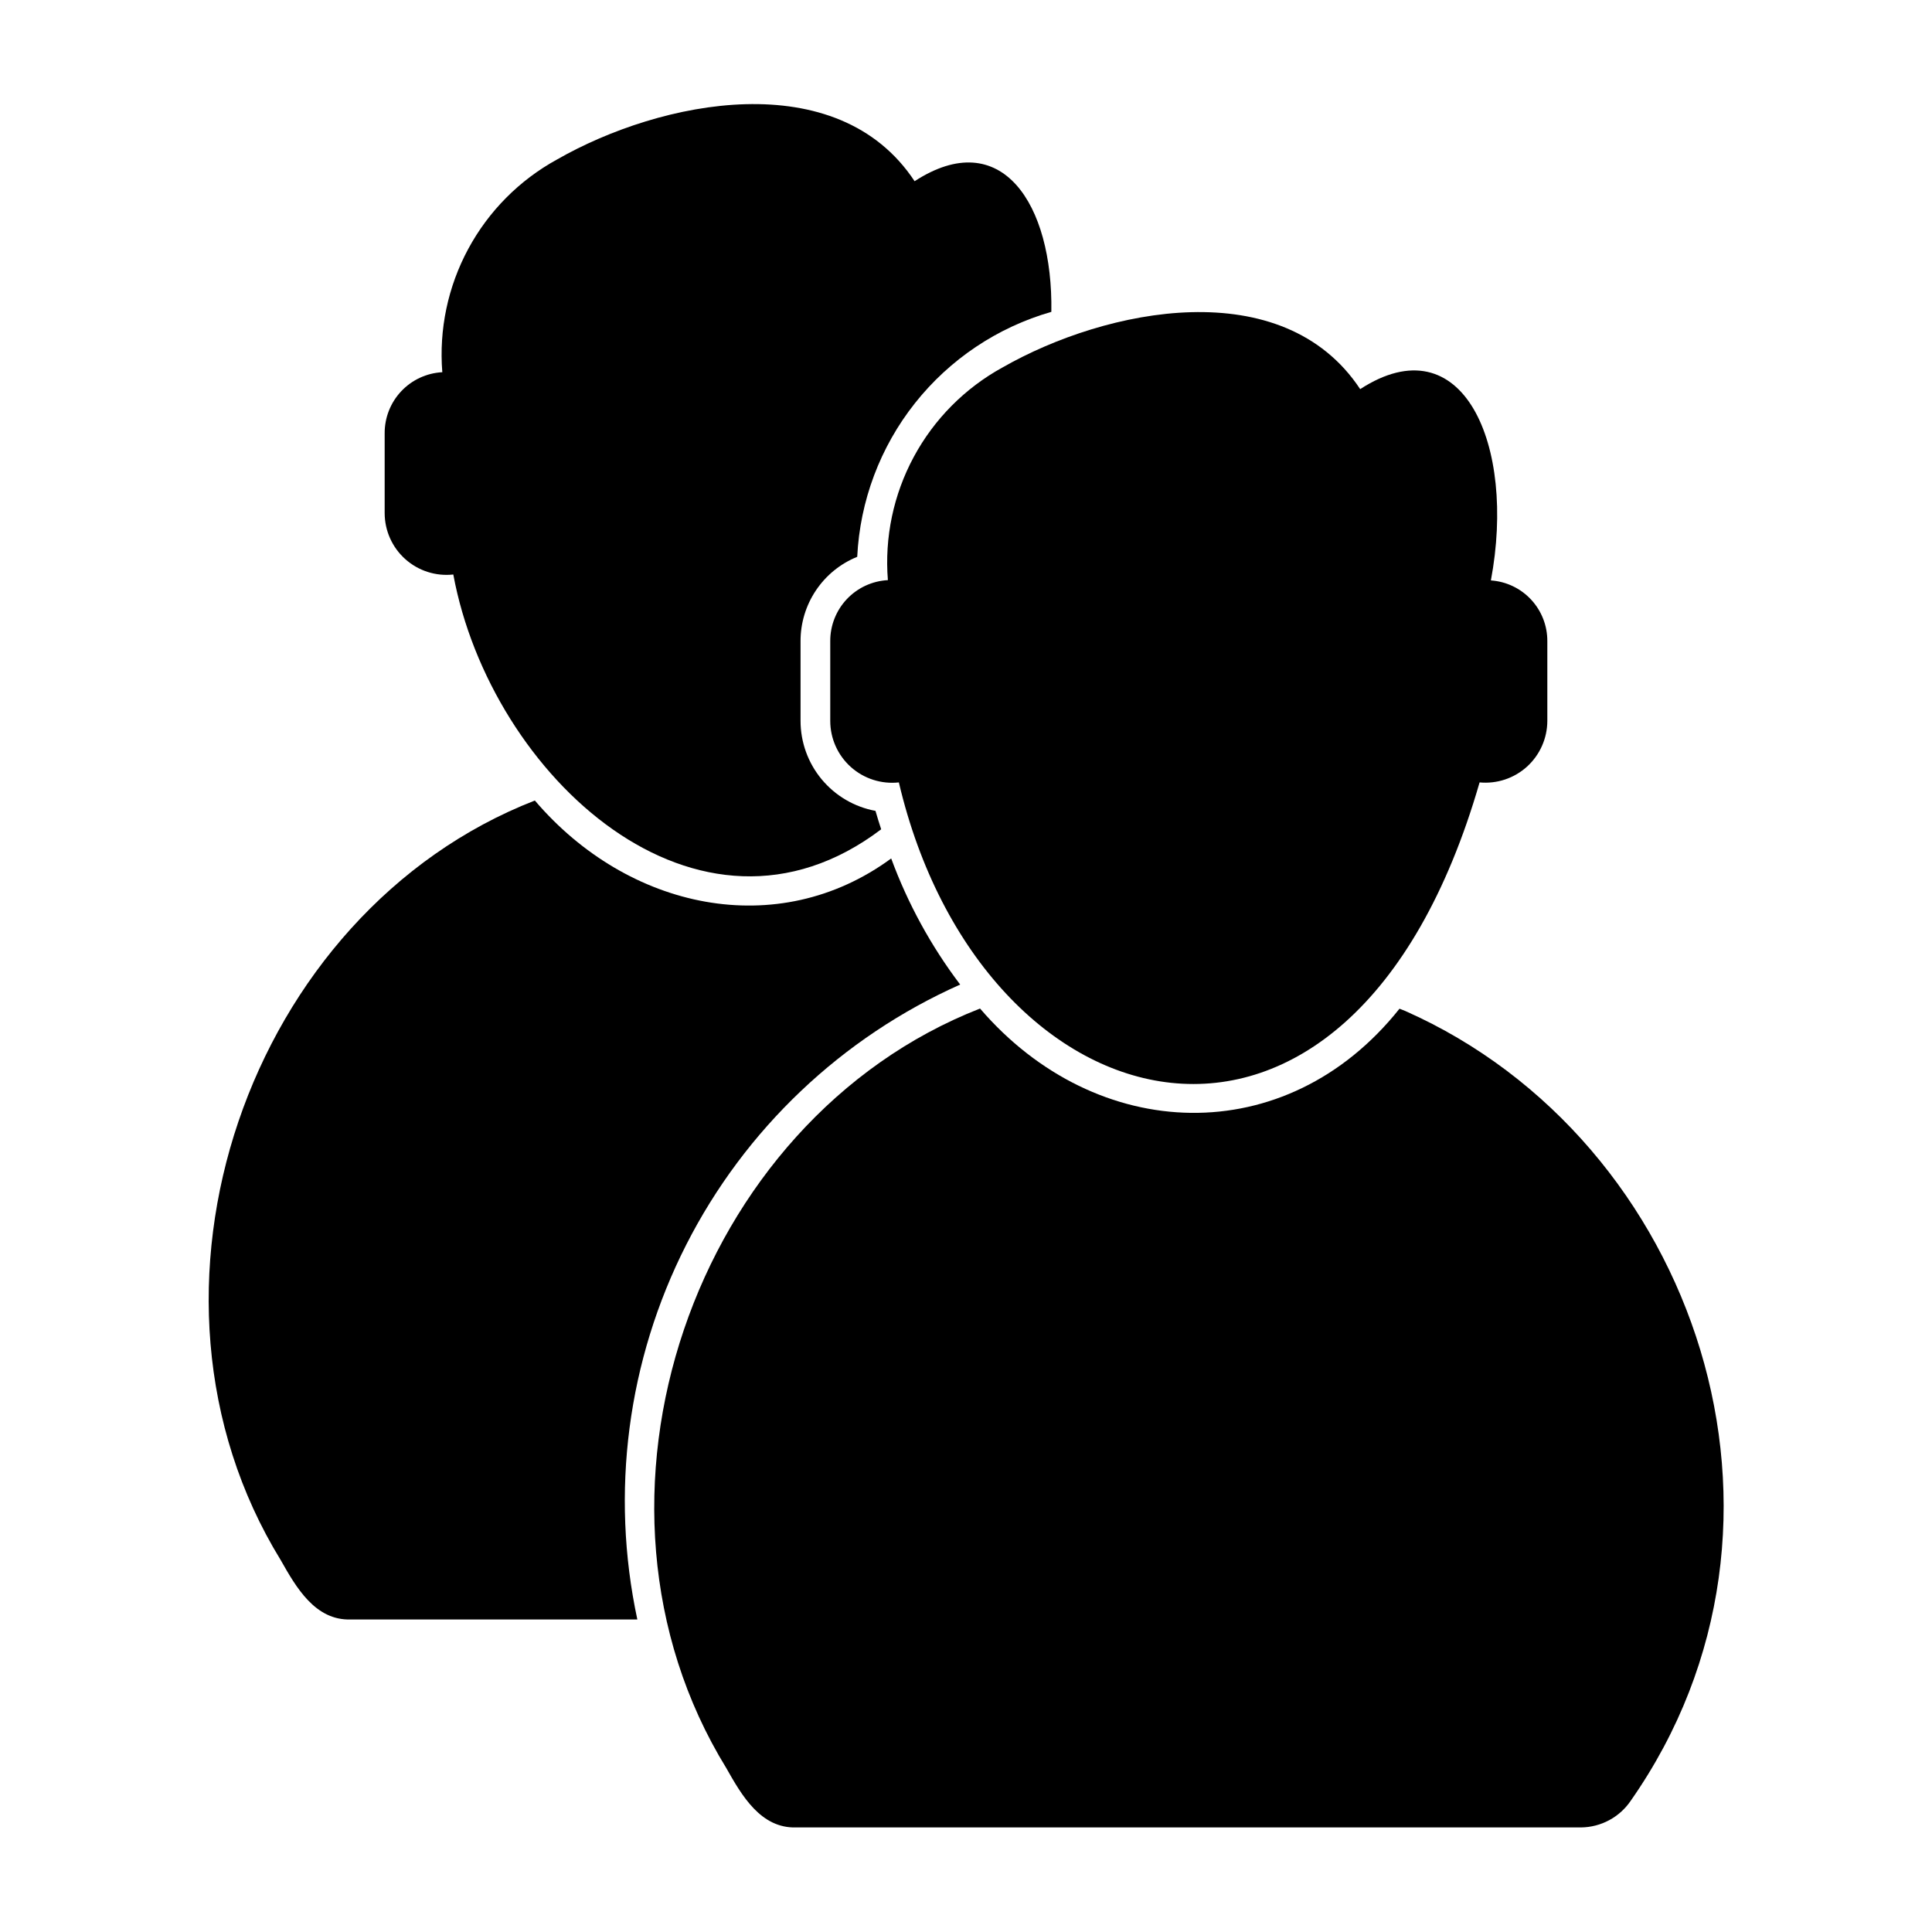
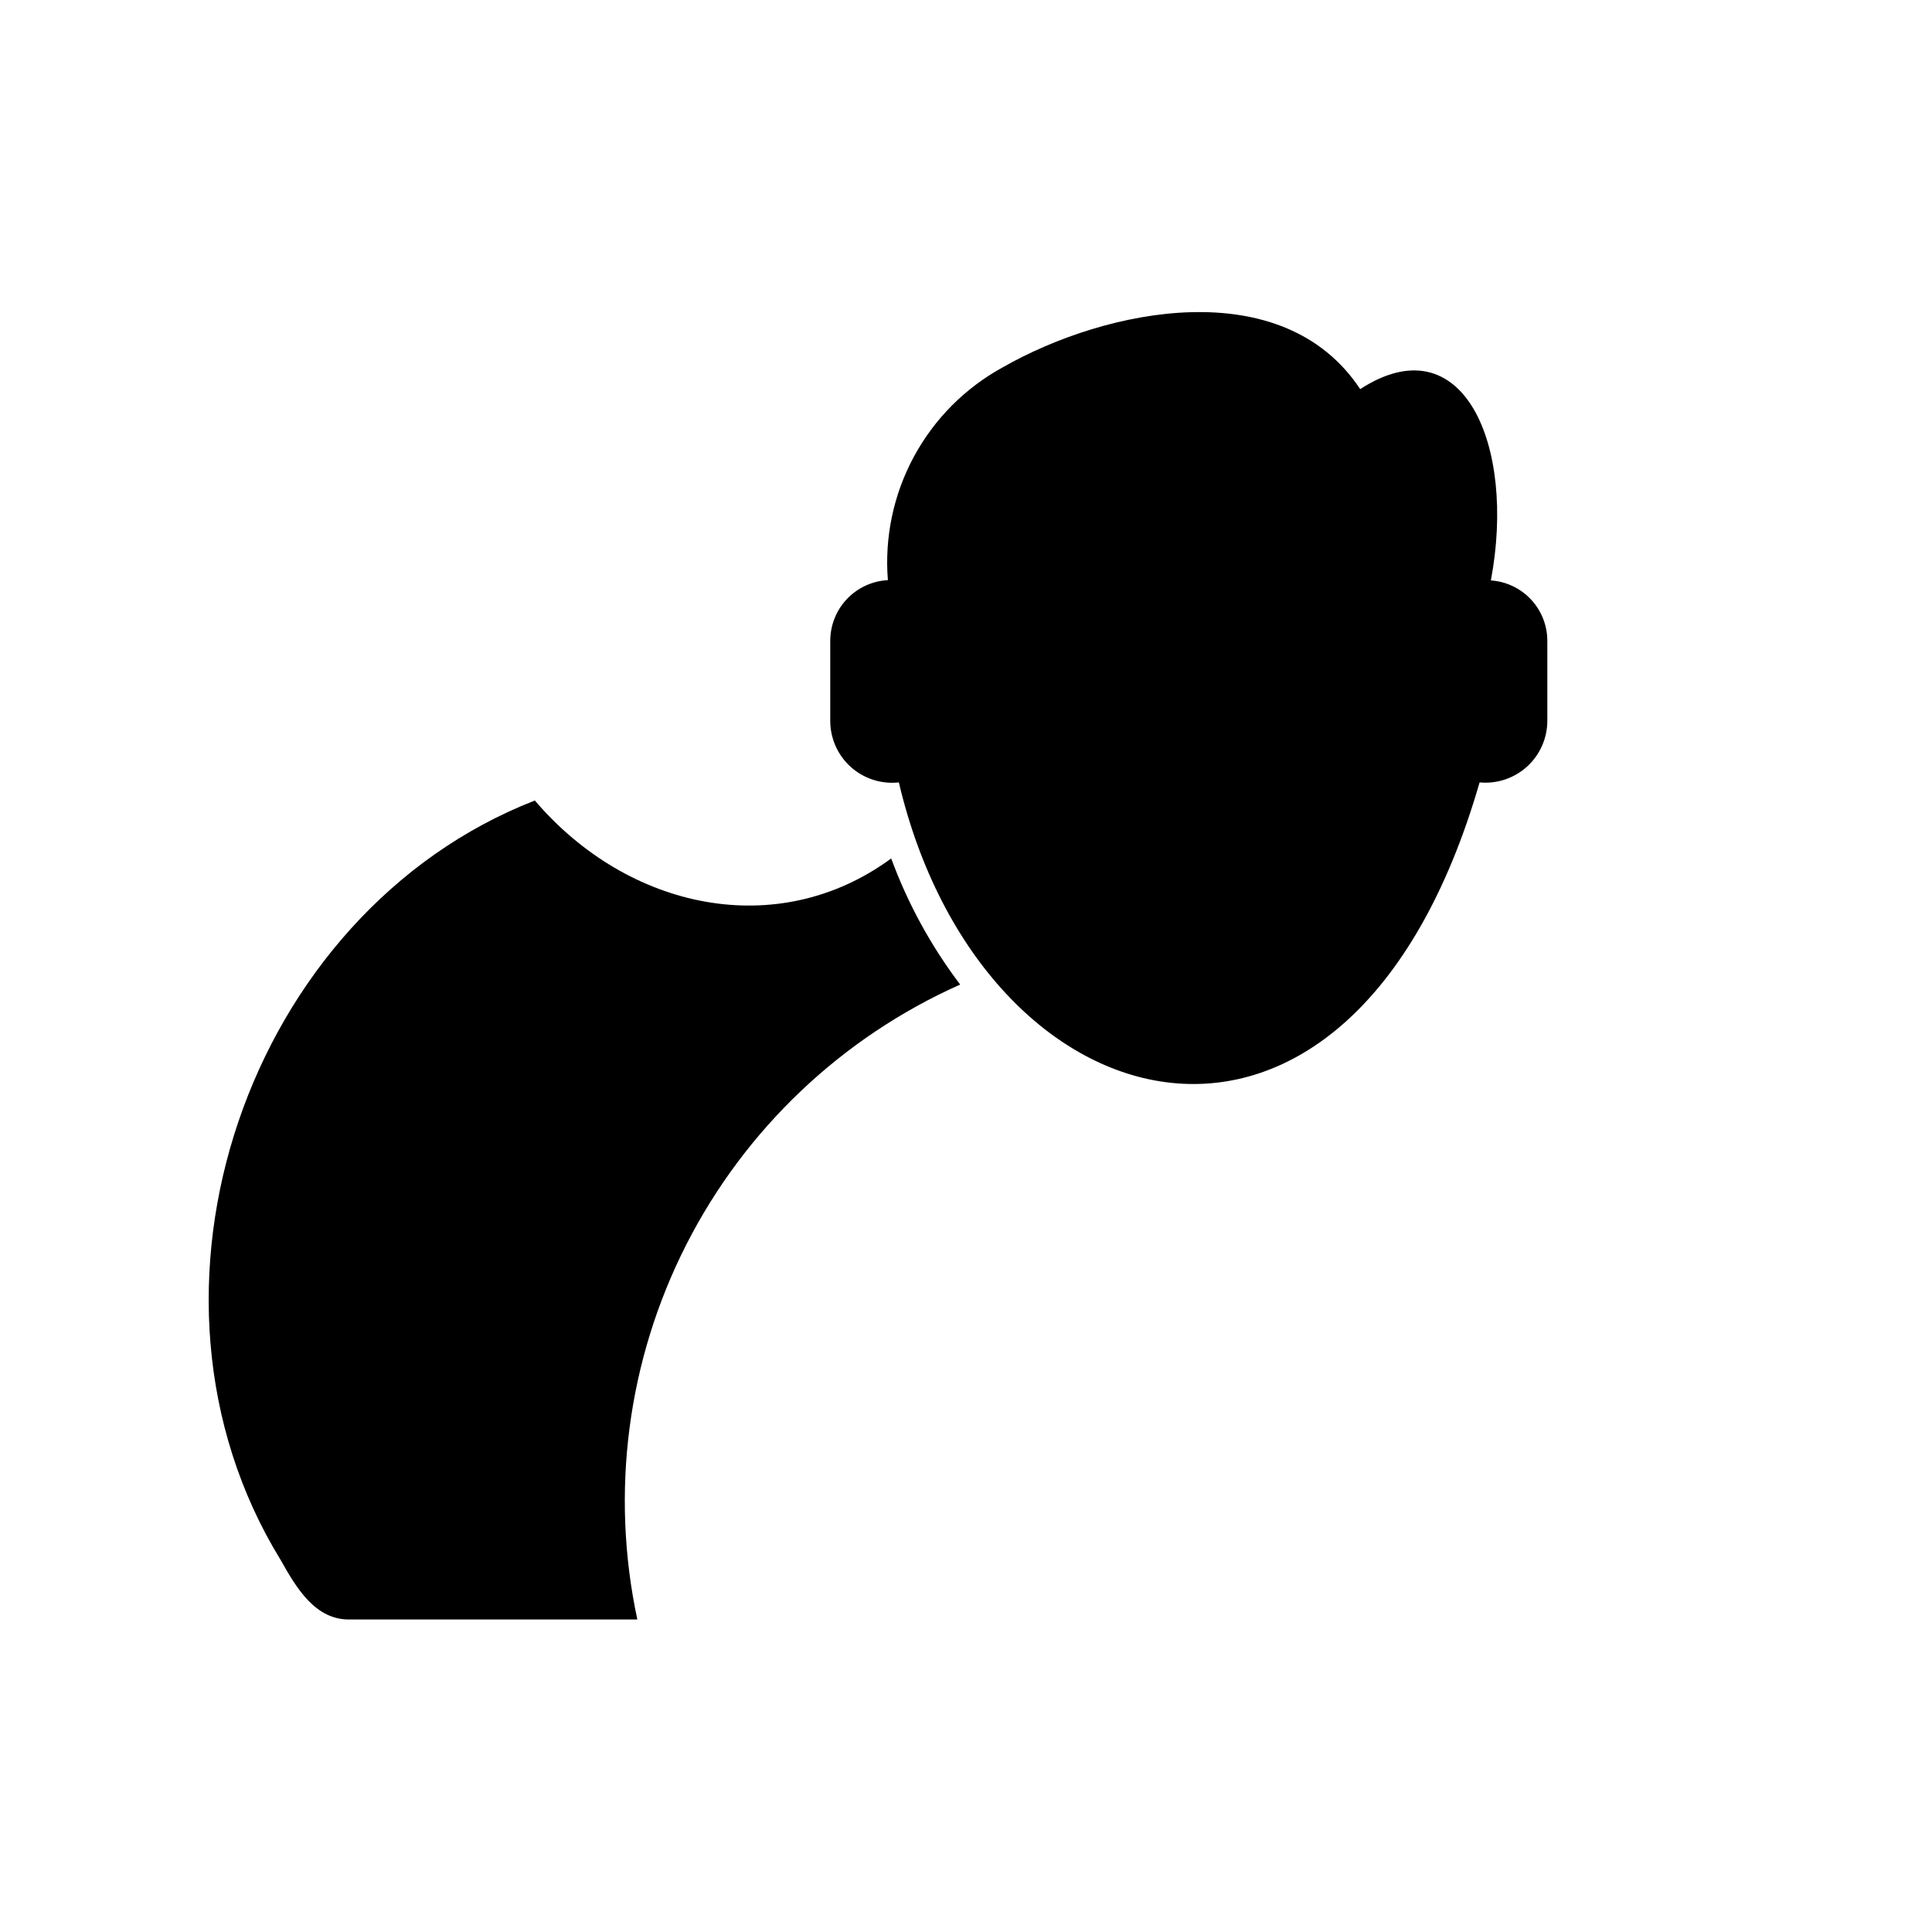
<svg xmlns="http://www.w3.org/2000/svg" fill="#000000" width="800px" height="800px" version="1.1" viewBox="144 144 512 512">
  <g>
    <path d="m398.46 404.92c-7.715-10.176-13.875-21.438-18.285-33.422-30.078 22.078-69.762 13.582-94.434-15.352-75.965 29.582-111.06 130.17-67.352 201.29 4.094 7.238 9.133 16.055 18.578 15.742h75.934c-7.195-33.605-2.621-68.664 12.953-99.297 15.578-30.633 41.211-54.98 72.605-68.965z" />
-     <path d="m264.13 296.25c9.898 53.418 64.992 104.2 113.39 67.523-0.508-1.625-1.051-3.223-1.508-4.883h-0.004c-5.578-1.031-10.617-3.984-14.246-8.348-3.629-4.363-5.613-9.859-5.609-15.531v-21.047c-0.02-4.809 1.402-9.512 4.078-13.504 2.676-3.992 6.484-7.09 10.941-8.898 0.723-14.836 6.074-29.074 15.301-40.719 9.227-11.641 21.867-20.105 36.145-24.199 0.461-28.66-13.238-49.57-36.238-34.621-20.465-31.016-67.305-21.492-94.777-5.746-9.961 5.465-18.125 13.695-23.516 23.695-5.391 10-7.777 21.344-6.871 32.668-4.144 0.219-8.043 2.027-10.887 5.047-2.844 3.019-4.414 7.019-4.387 11.168v21.098c0 4.66 1.98 9.102 5.453 12.211 3.469 3.113 8.102 4.598 12.734 4.086z" />
-     <path d="m516.5 411.96c-0.527-0.234-1.086-0.418-1.617-0.645-30.055 37.781-80.348 35.84-111.16-0.043-75.887 29.664-110.96 130.15-67.258 201.27 4.094 7.242 9.129 16.059 18.578 15.746h207.98c5.277-0.066 10.191-2.715 13.148-7.086 51.641-73.762 17.395-175-59.672-209.24z" />
    <path d="m379.3 297.74c-4.144 0.219-8.043 2.023-10.891 5.043-2.844 3.023-4.414 7.023-4.383 11.172v21.098c0 4.66 1.984 9.098 5.453 12.207 3.473 3.109 8.102 4.594 12.73 4.086 21.789 92.812 119.38 119.5 153.9 0 4.594 0.434 9.156-1.086 12.57-4.184 3.414-3.102 5.367-7.496 5.379-12.109v-21.098c0.031-4.09-1.5-8.035-4.281-11.035-2.777-2.996-6.598-4.824-10.676-5.102 6.769-36.02-7.484-68.316-34.637-50.695-20.492-30.992-67.27-21.469-94.777-5.746h-0.004c-9.957 5.465-18.125 13.691-23.516 23.691-5.391 10-7.777 21.348-6.867 32.672z" />
  </g>
</svg>